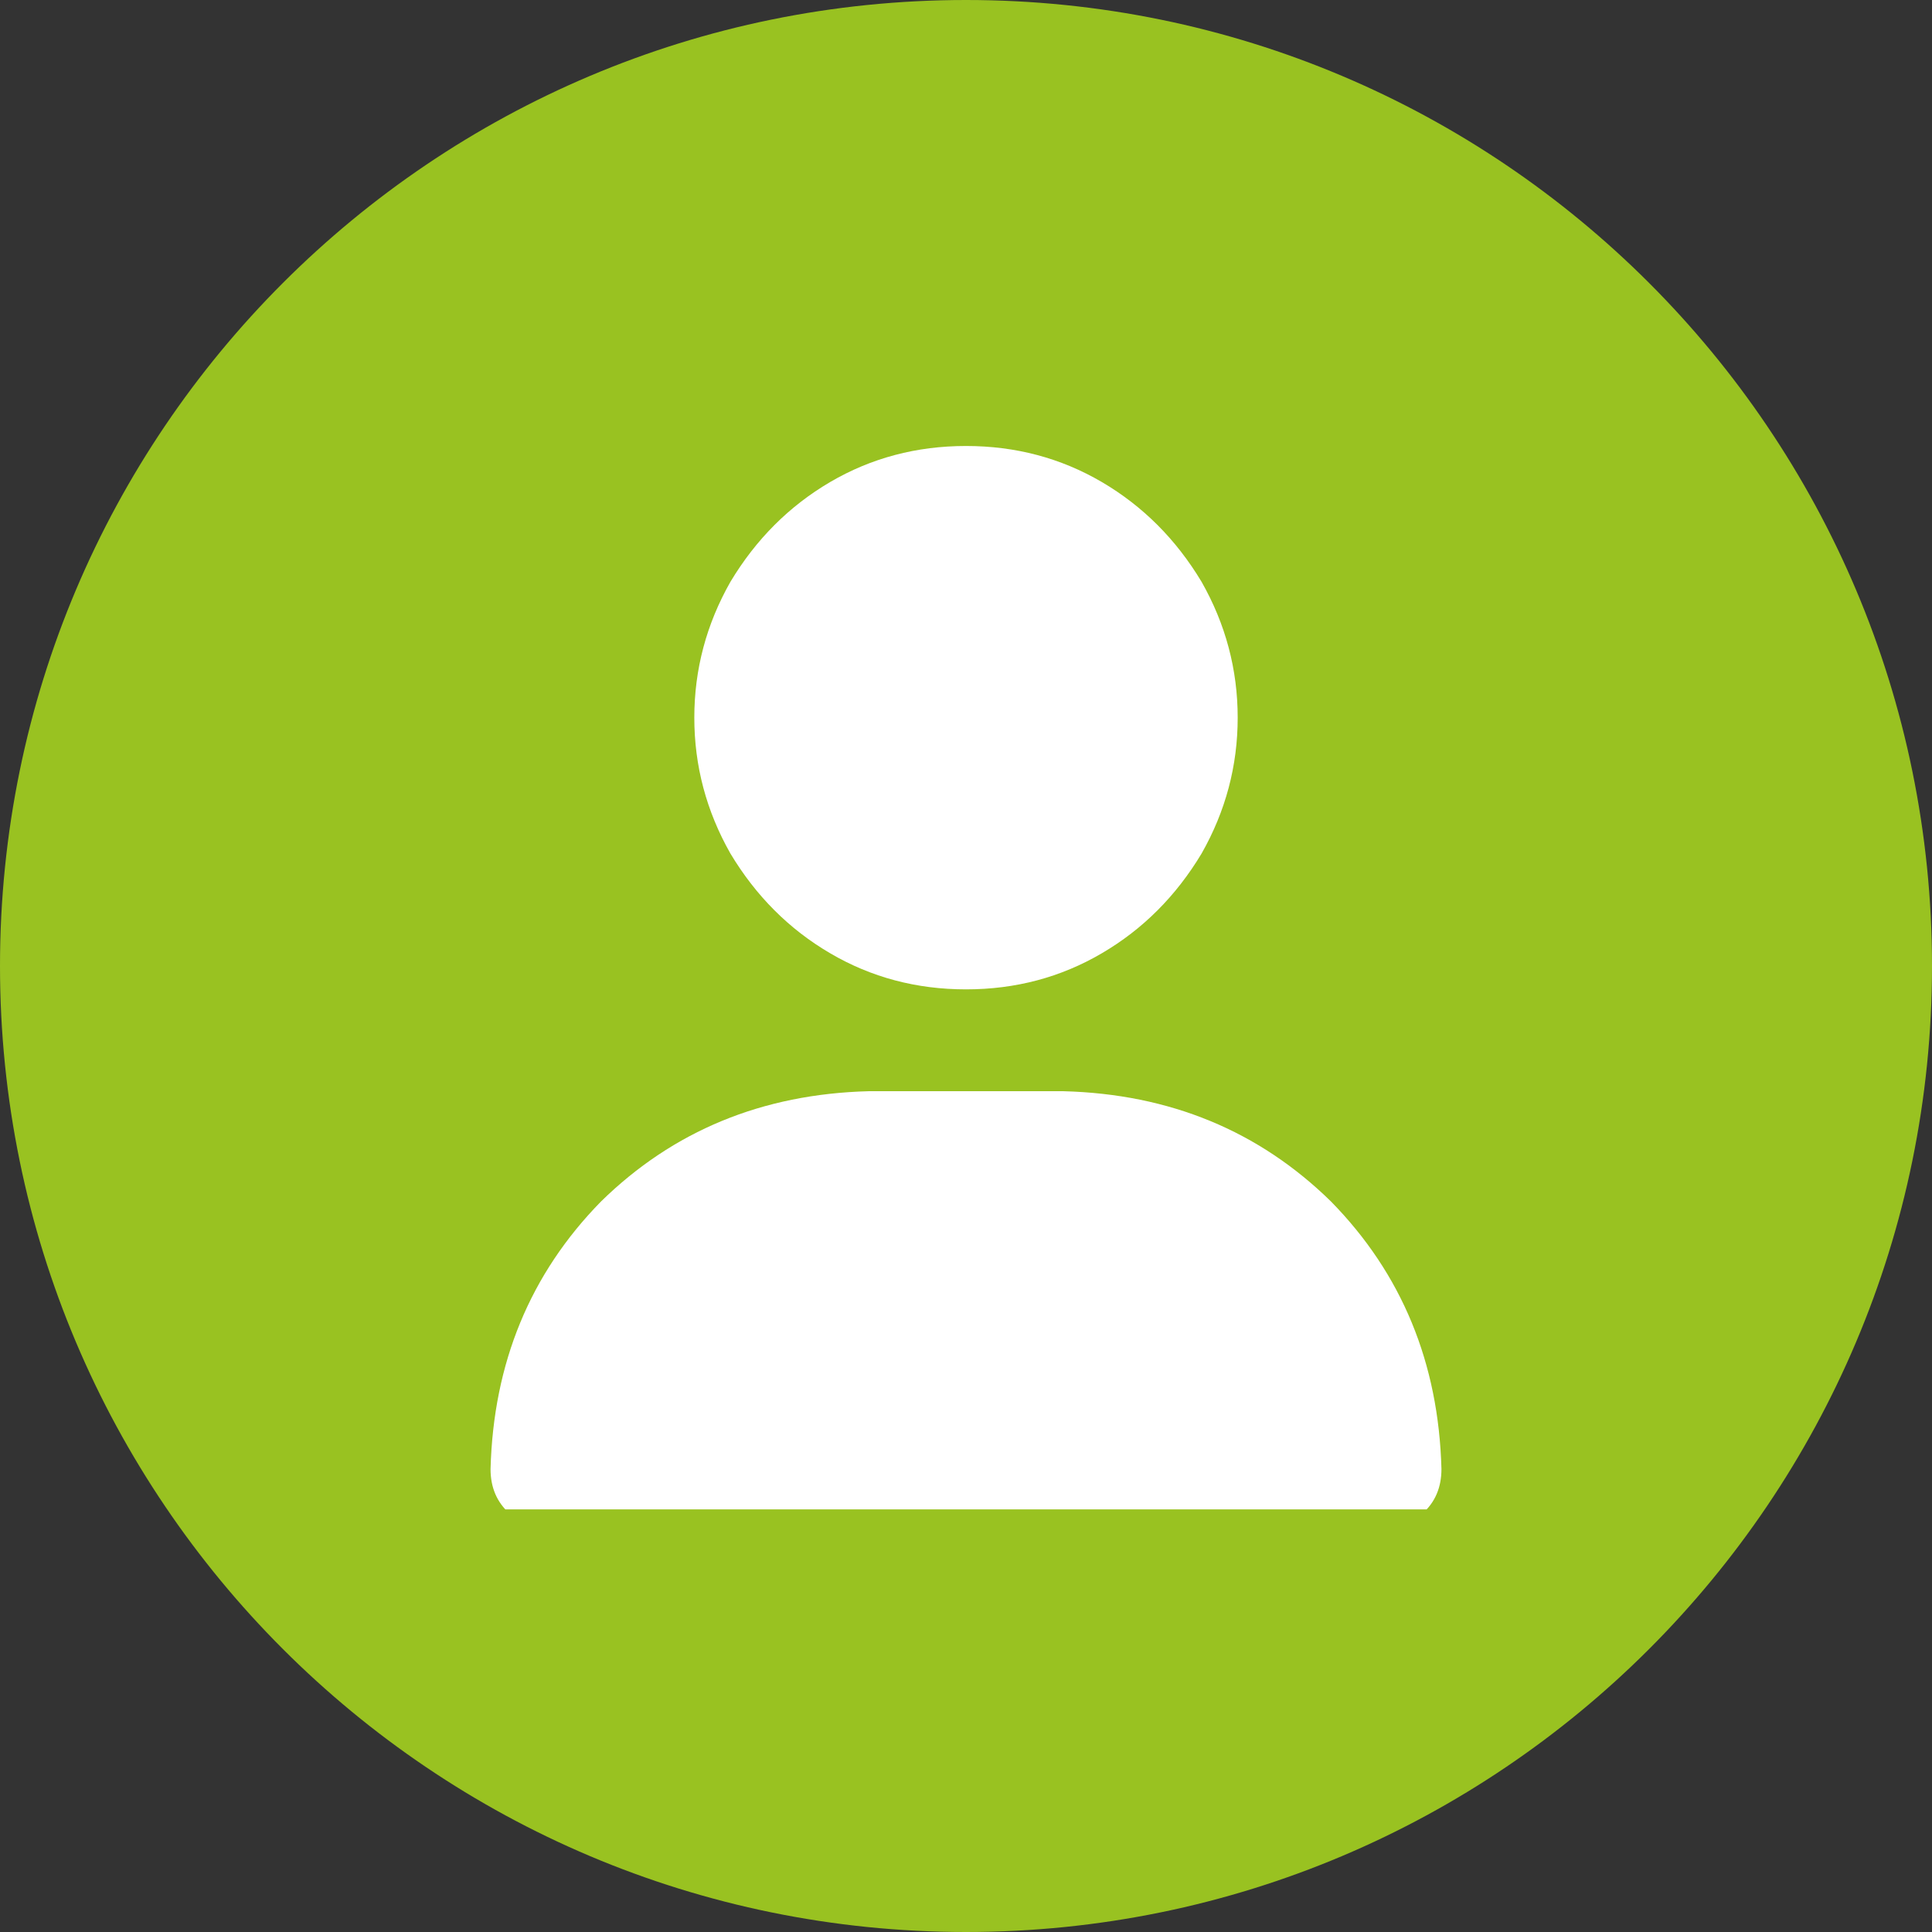
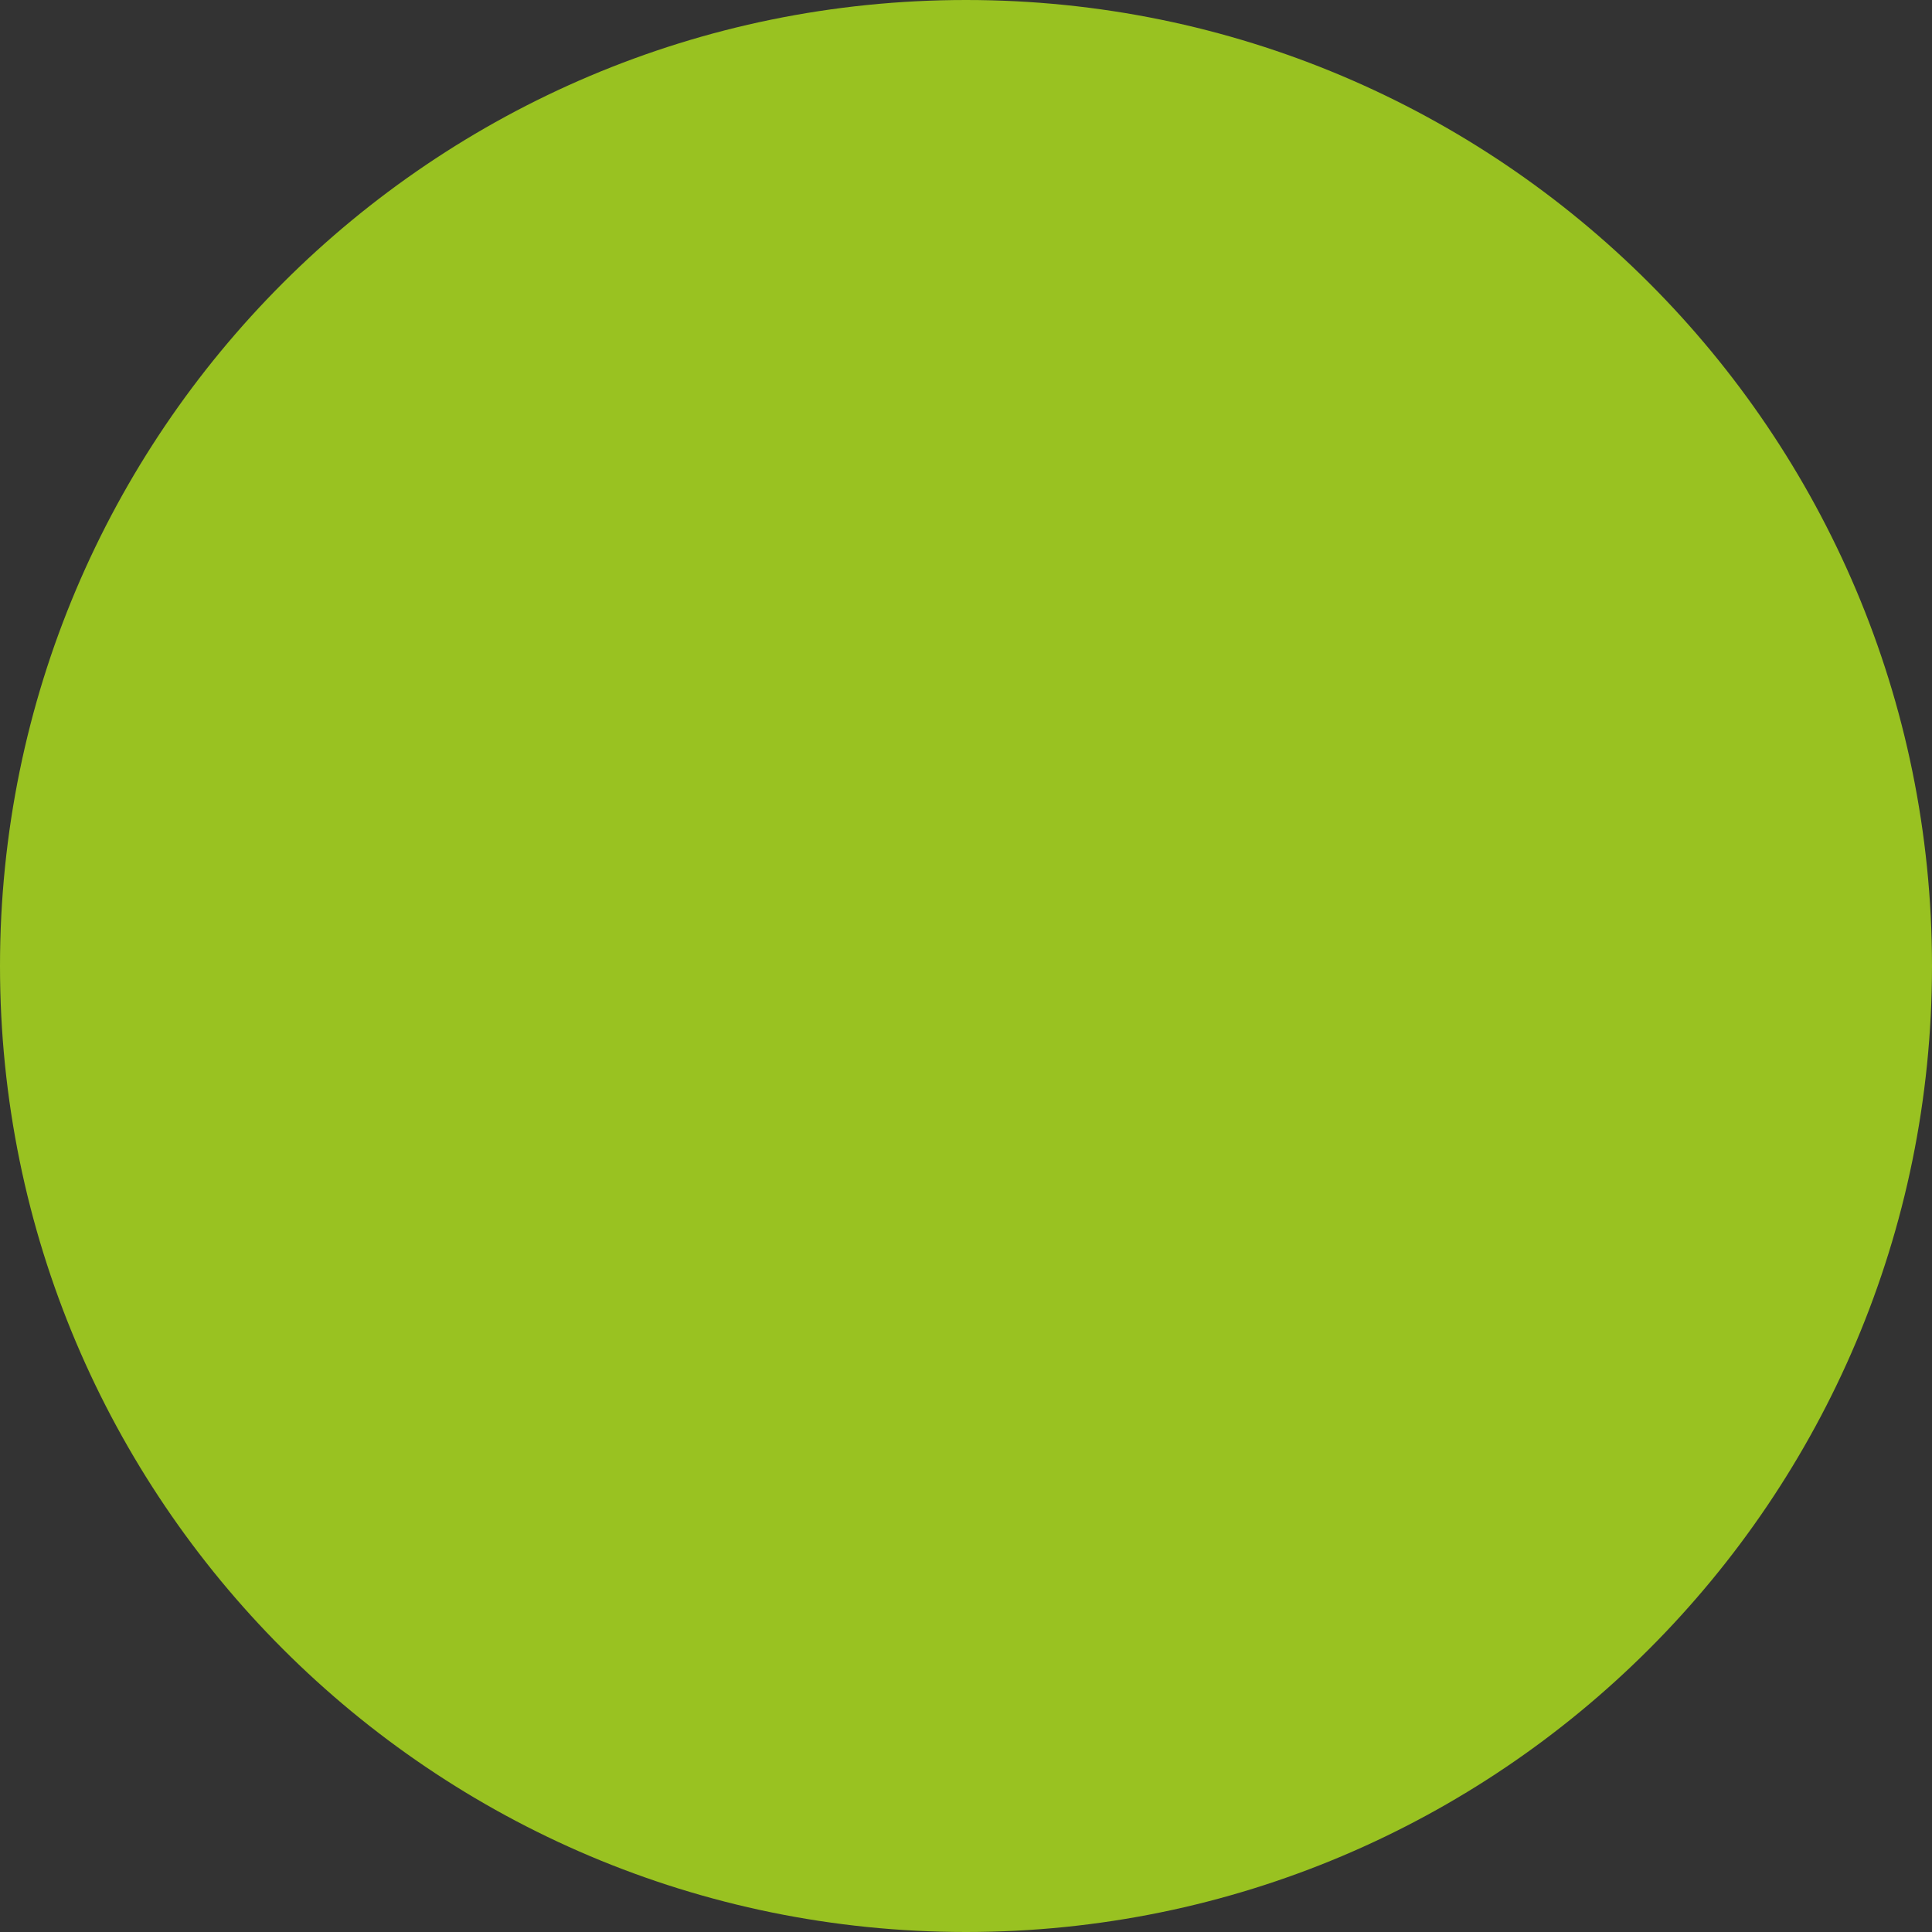
<svg xmlns="http://www.w3.org/2000/svg" width="32" height="32" viewBox="0 0 32 32" fill="none">
  <rect x="0" y="0" width="32" height="32" fill="#333333" stroke="none" />
  <path d="M0 16C0 7.163 7.163 0 16 0C24.837 0 32 7.163 32 16C32 24.837 24.837 32 16 32C7.163 32 0 24.837 0 16Z" fill="#99C221" />
  <g clip-path="url(#clip0_164_817)">
-     <path d="M16 16.387C16.82 16.387 17.57 16.188 18.25 15.789C18.93 15.391 19.48 14.84 19.902 14.137C20.301 13.434 20.5 12.684 20.5 11.887C20.5 11.09 20.301 10.34 19.902 9.637C19.48 8.934 18.93 8.383 18.25 7.984C17.57 7.586 16.82 7.387 16 7.387C15.18 7.387 14.43 7.586 13.75 7.984C13.07 8.383 12.52 8.934 12.098 9.637C11.699 10.34 11.5 11.09 11.5 11.887C11.5 12.684 11.699 13.434 12.098 14.137C12.52 14.84 13.07 15.391 13.75 15.789C14.43 16.188 15.18 16.387 16 16.387ZM14.383 18.074C12.625 18.121 11.148 18.73 9.953 19.902C8.781 21.098 8.172 22.574 8.125 24.332C8.125 24.637 8.23 24.883 8.441 25.07C8.629 25.281 8.875 25.387 9.18 25.387H22.82C23.125 25.387 23.371 25.281 23.559 25.07C23.77 24.883 23.875 24.637 23.875 24.332C23.828 22.574 23.219 21.098 22.047 19.902C20.852 18.73 19.375 18.121 17.617 18.074H14.383Z" fill="white" />
-   </g>
+     </g>
  <defs>
    <clipPath id="clip0_164_817">
-       <rect width="15.75" height="18" fill="white" transform="translate(8.125 7)" />
-     </clipPath>
+       </clipPath>
  </defs>
</svg>